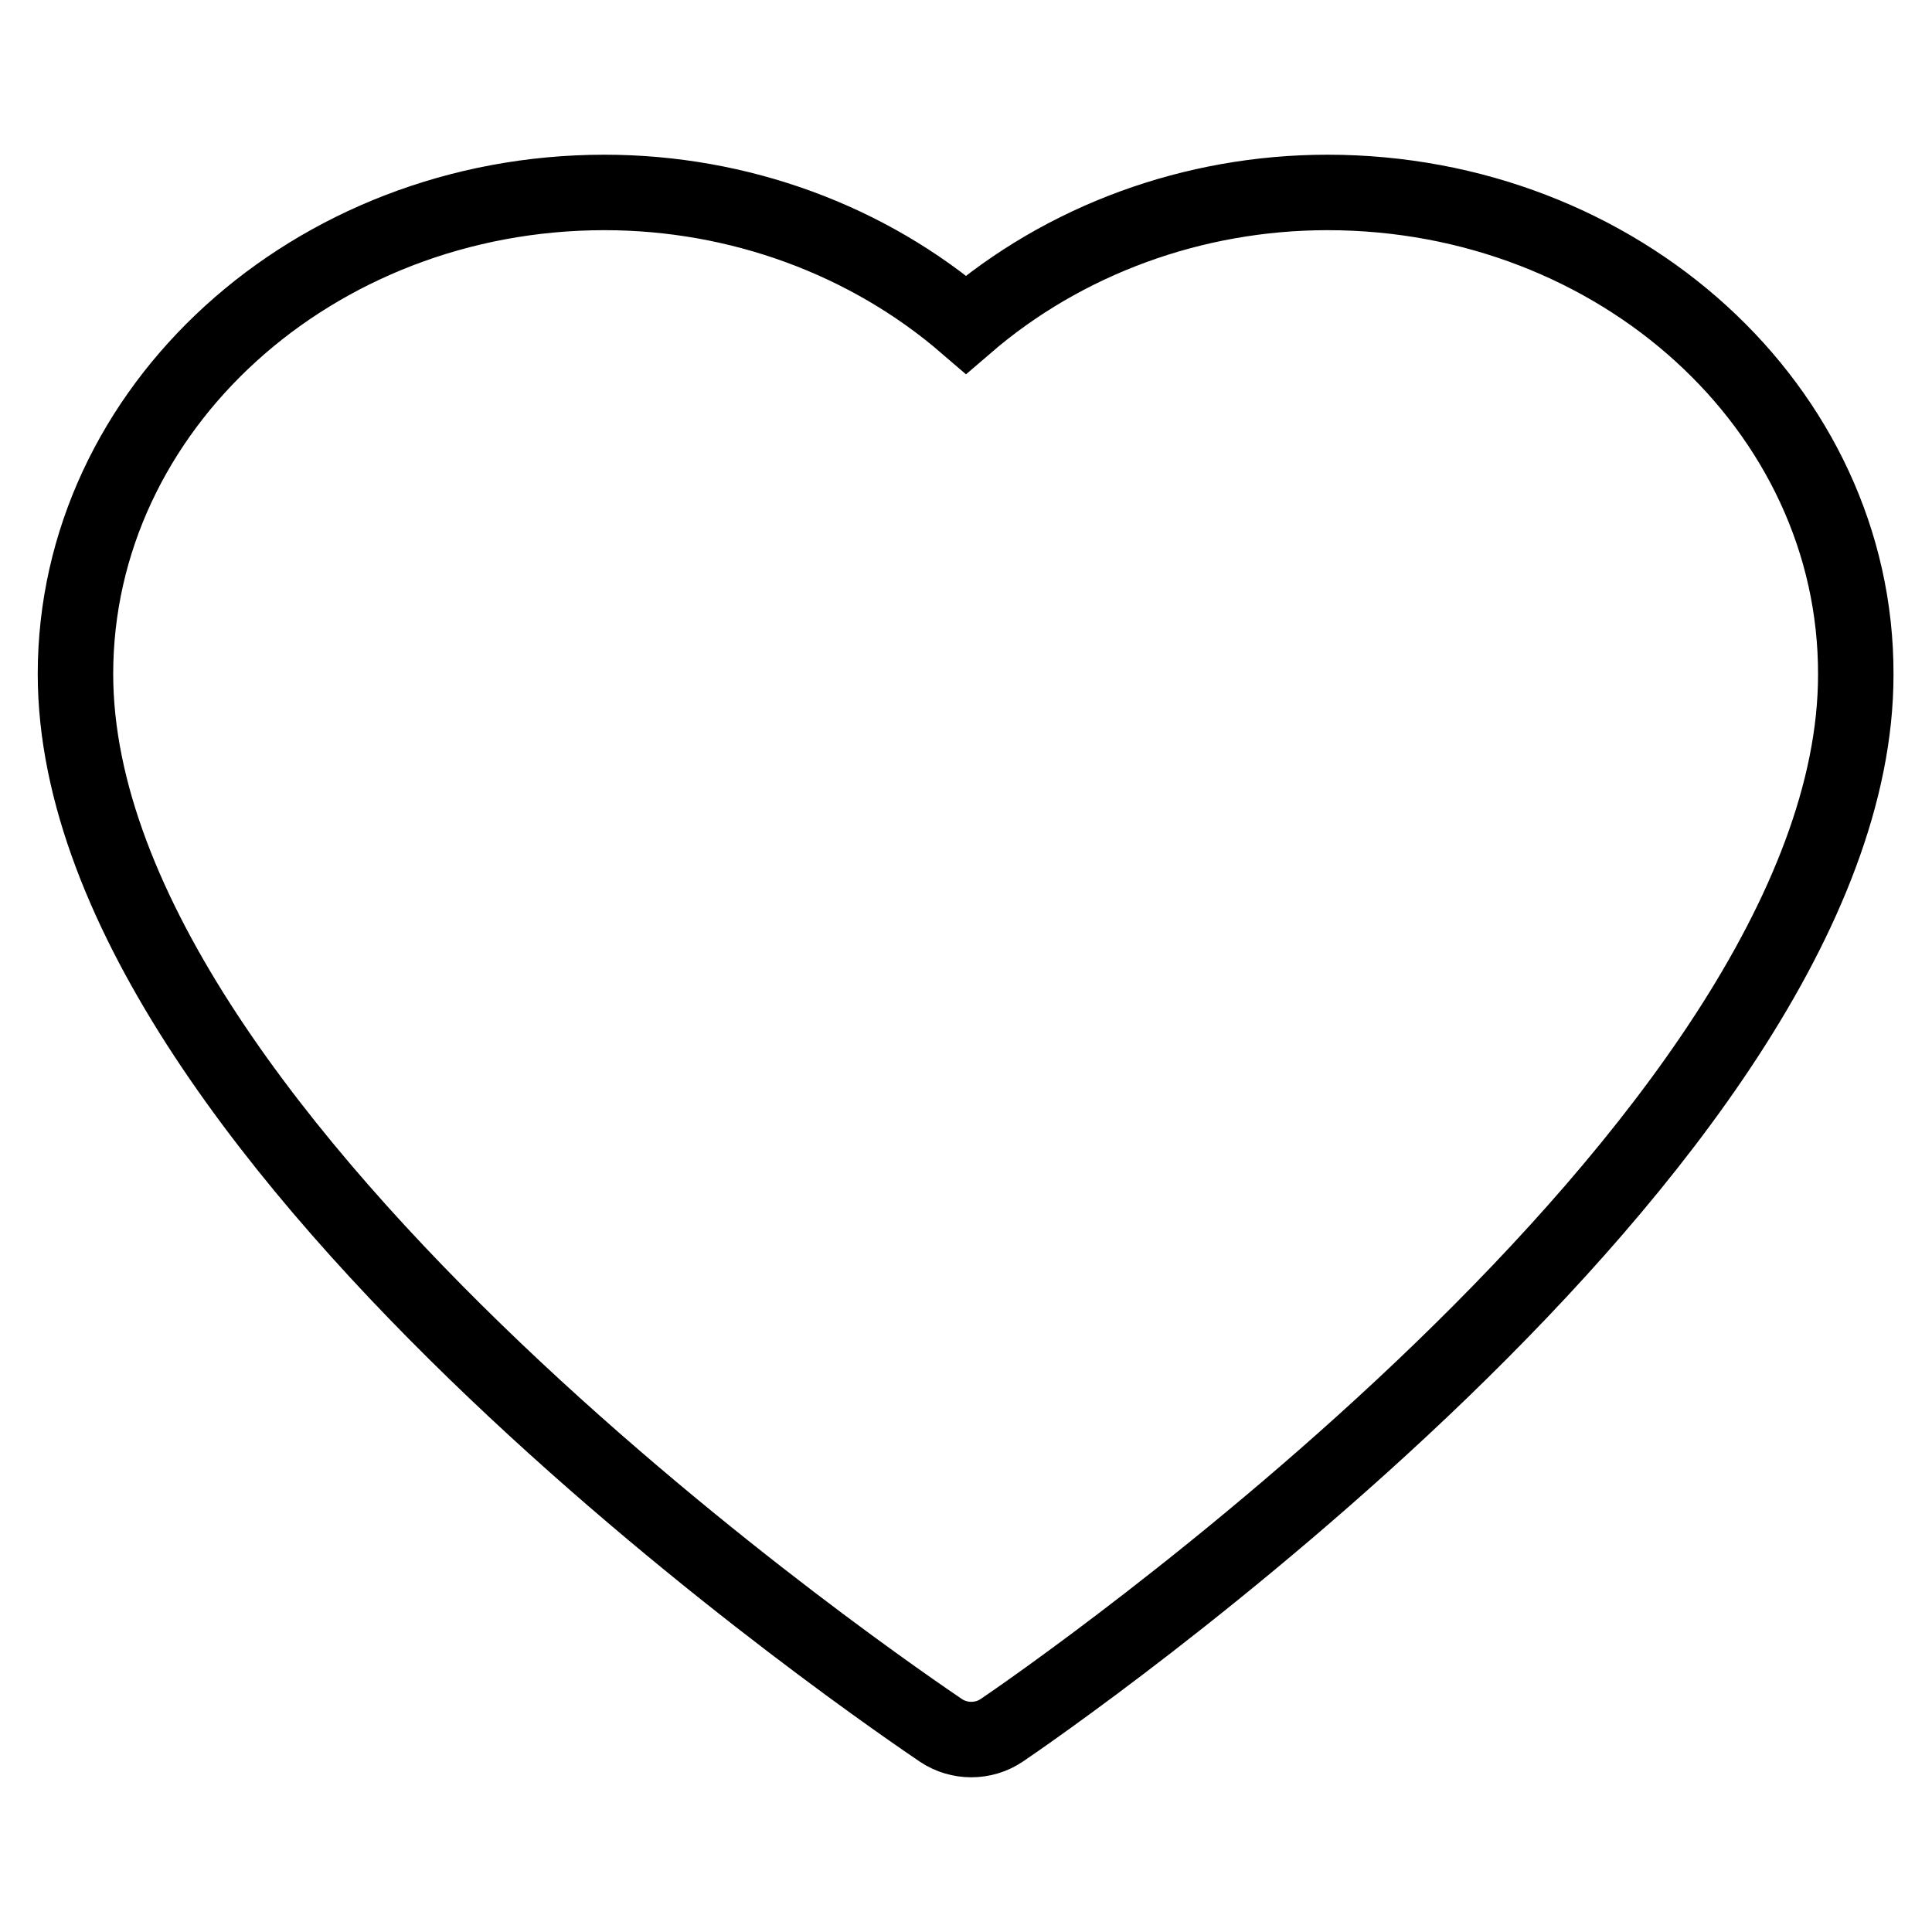
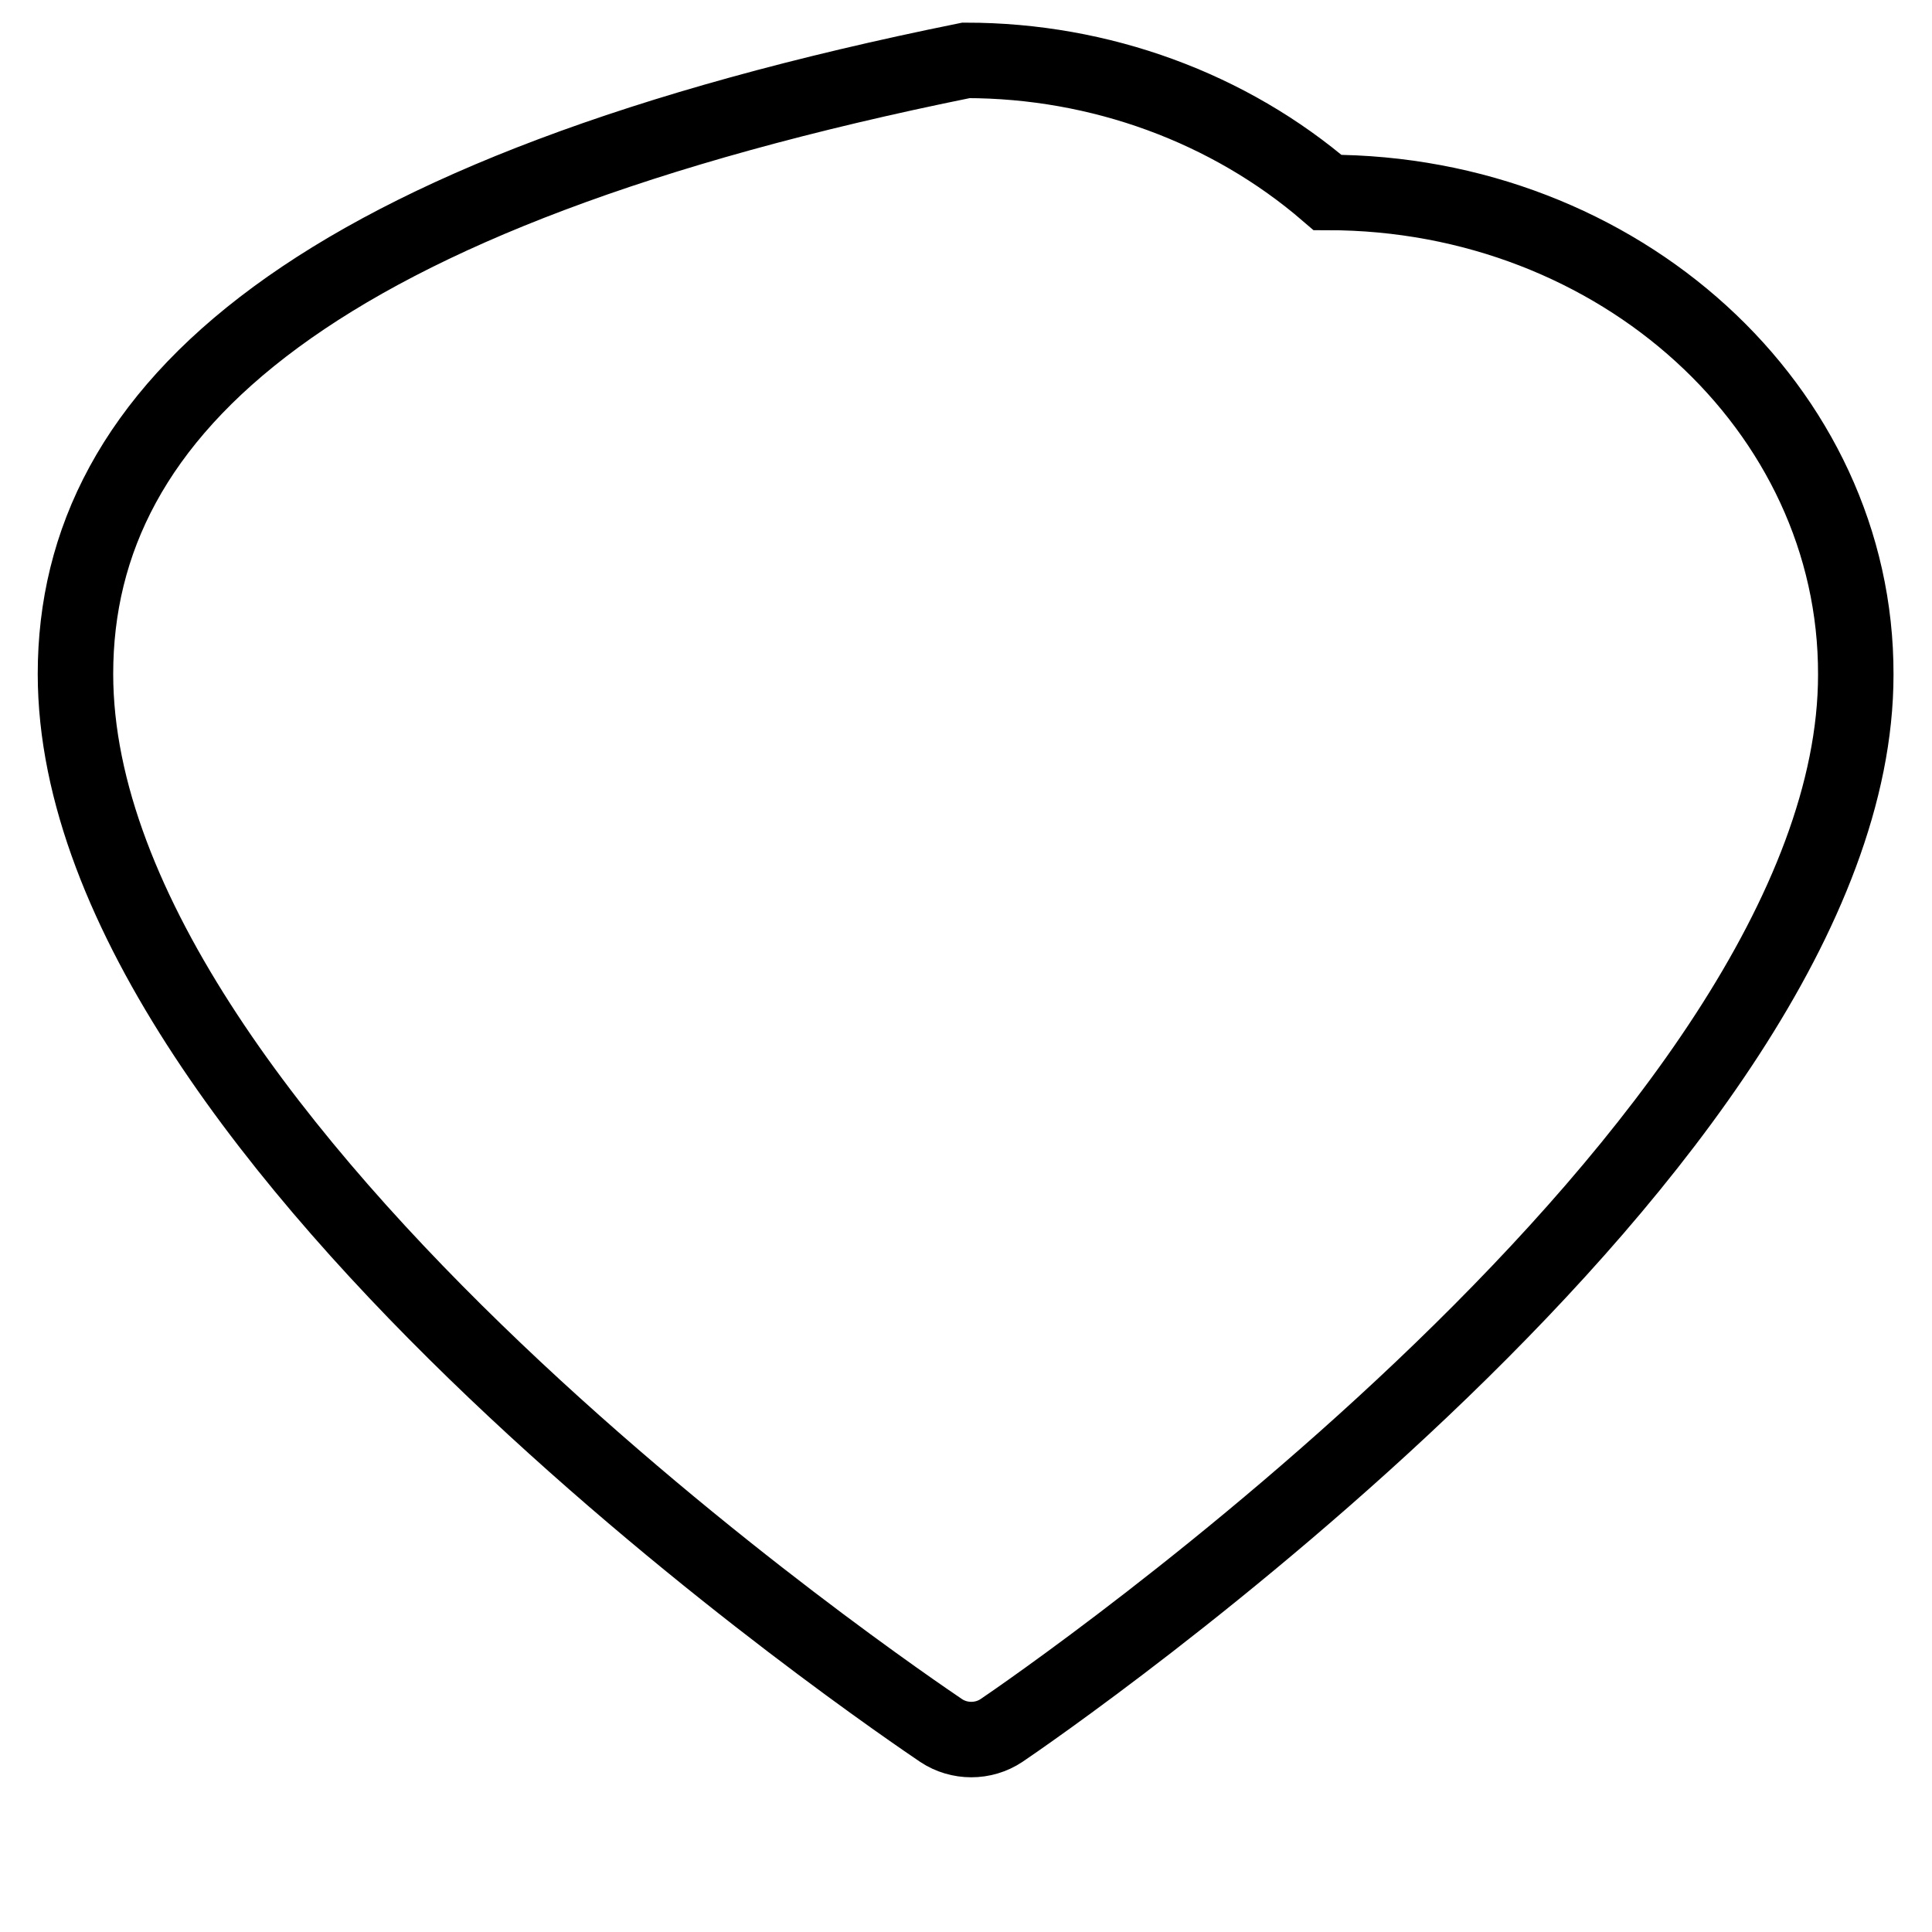
<svg xmlns="http://www.w3.org/2000/svg" version="1.1" x="0px" y="0px" viewBox="0 0 256 256" enable-background="new 0 0 256 256" xml:space="preserve">
  <g>
-     <path stroke-width="10" fill-opacity="0" stroke="#000000" d="M175.9,25.5c-17.8,0-34.9,6.3-47.9,17.5c-13-11.2-30.1-17.5-47.9-17.5C41.5,25.5,10,54.1,10,89.3 c0,62.7,110,136.8,114.7,140c1.2,0.8,2.6,1.2,4,1.2c1.4,0,2.8-0.4,4-1.2c4.6-3.1,113.2-77.6,113.2-139.9 C246,54.1,214.5,25.5,175.9,25.5z" />
+     <path stroke-width="10" fill-opacity="0" stroke="#000000" d="M175.9,25.5c-13-11.2-30.1-17.5-47.9-17.5C41.5,25.5,10,54.1,10,89.3 c0,62.7,110,136.8,114.7,140c1.2,0.8,2.6,1.2,4,1.2c1.4,0,2.8-0.4,4-1.2c4.6-3.1,113.2-77.6,113.2-139.9 C246,54.1,214.5,25.5,175.9,25.5z" />
  </g>
</svg>